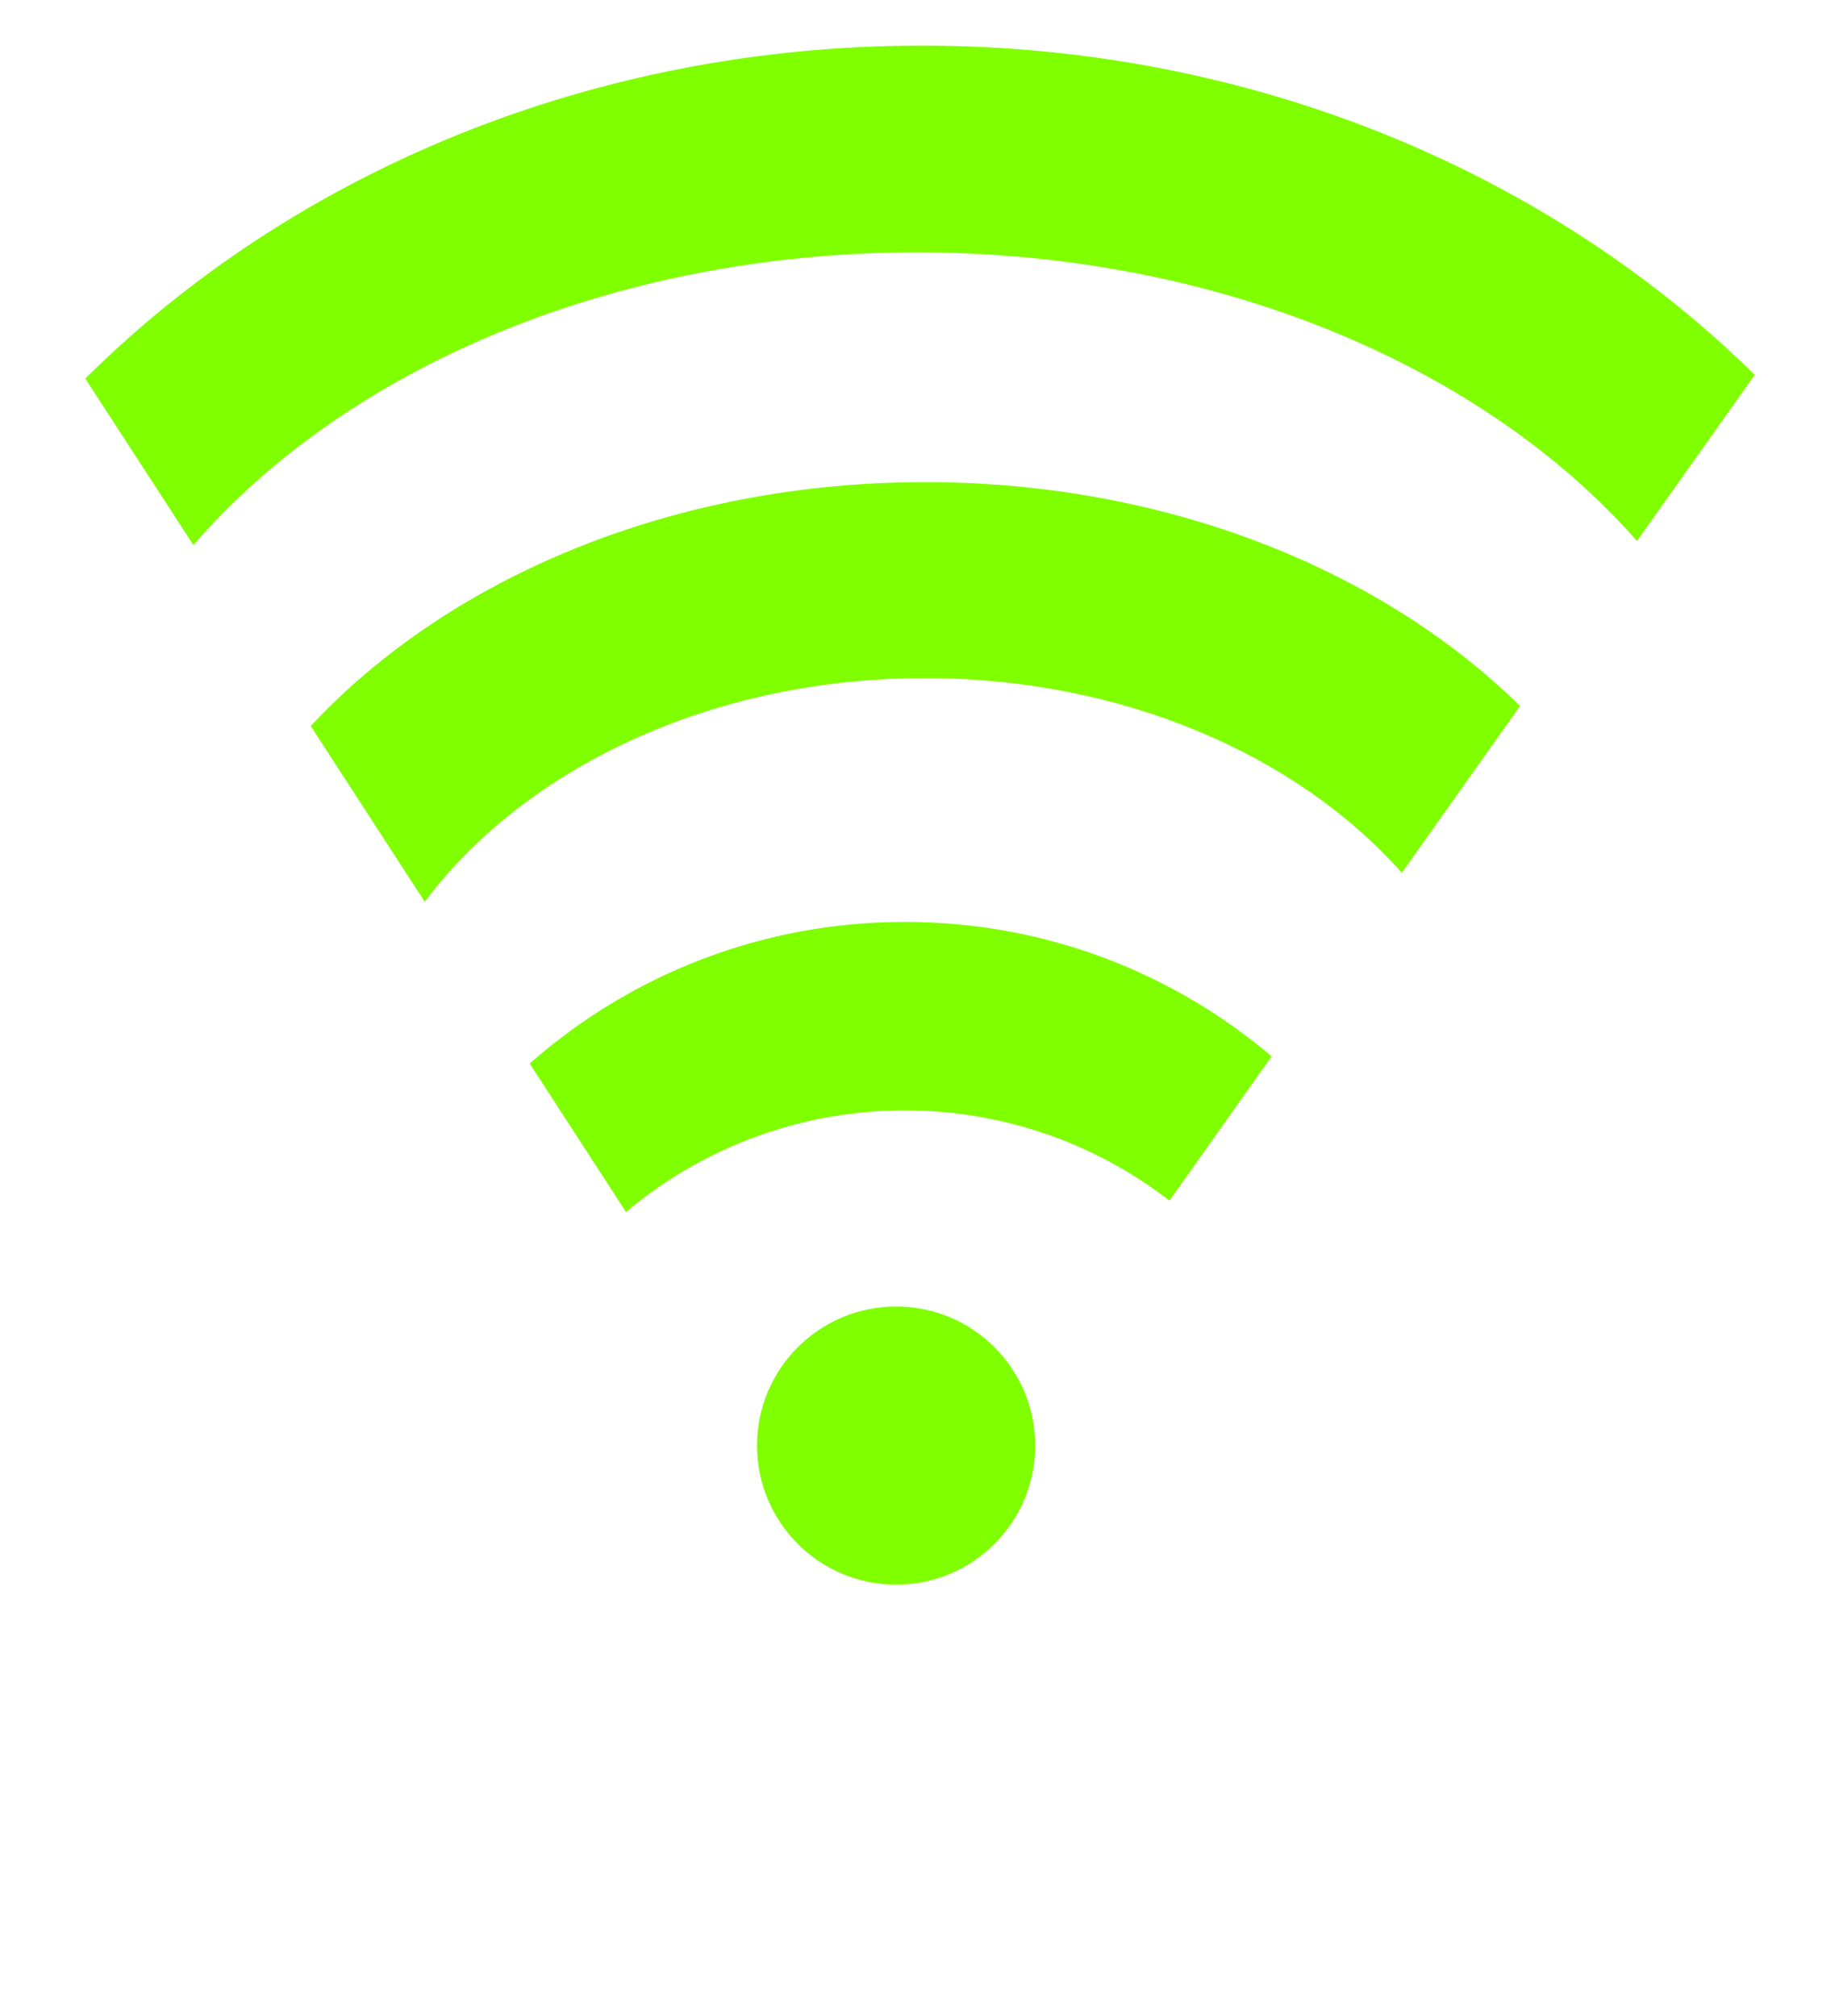
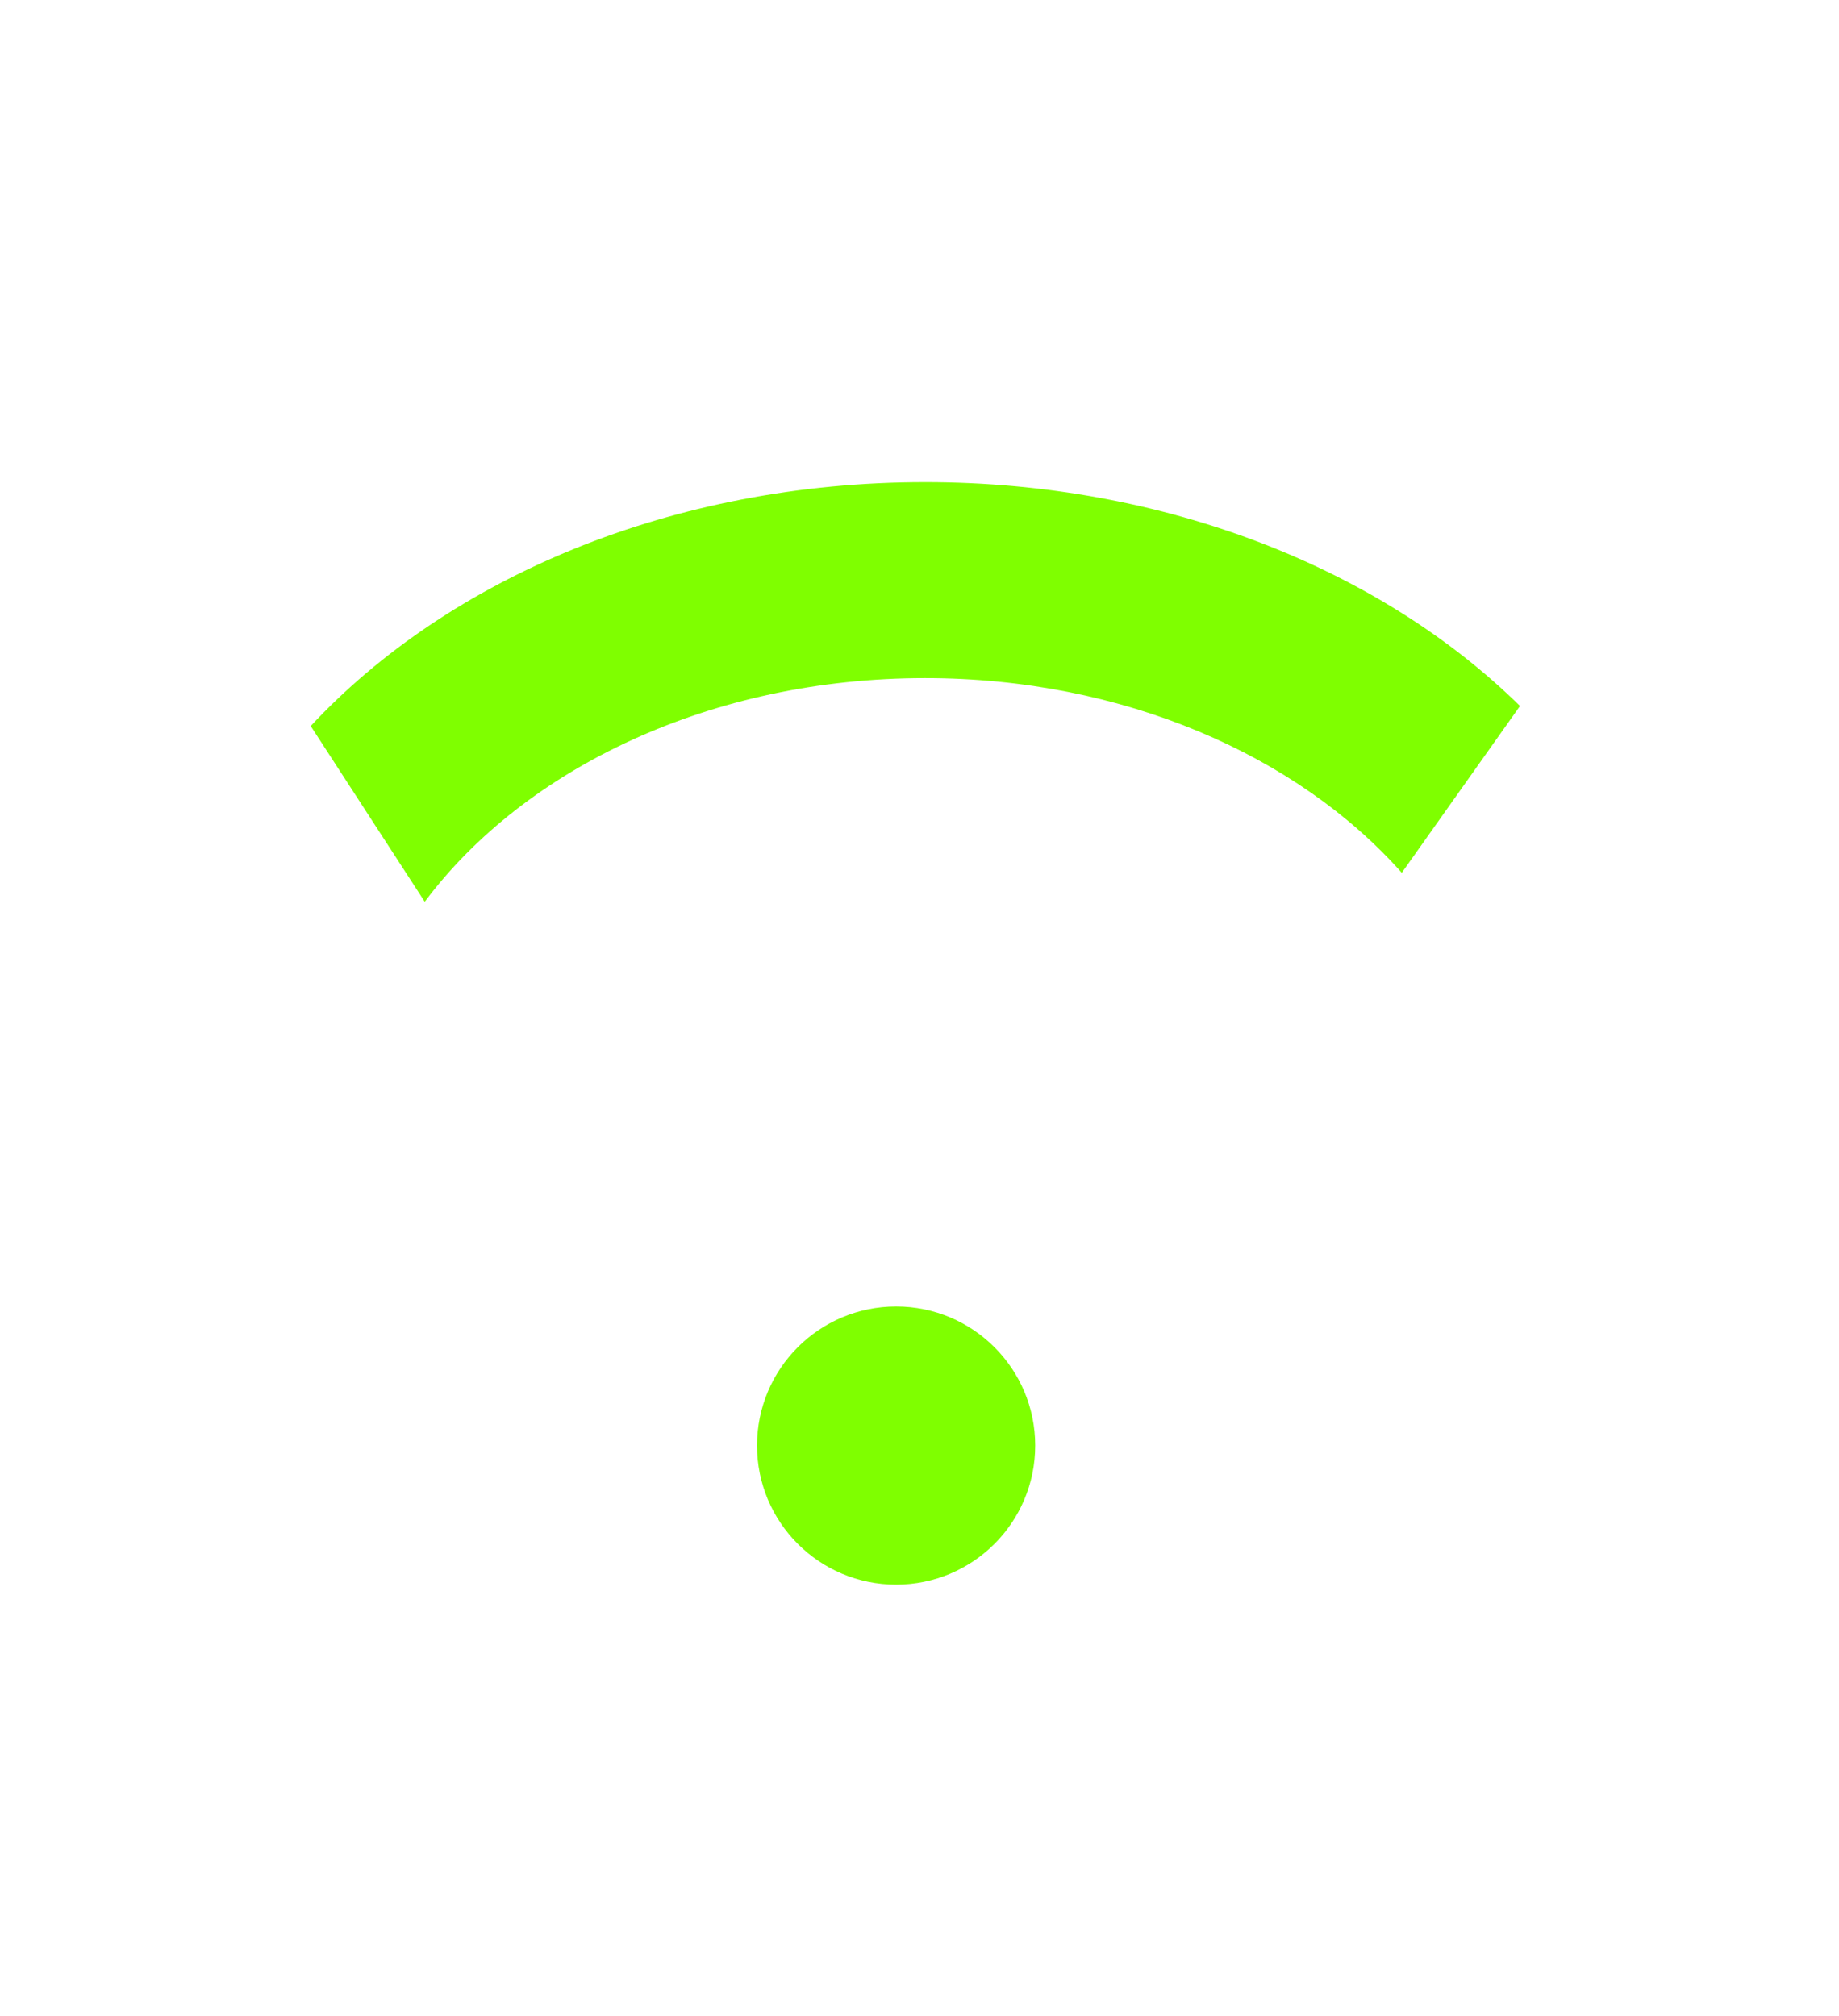
<svg xmlns="http://www.w3.org/2000/svg" width="645.068" height="707.355">
  <title>PlainWifi</title>
  <g>
    <title>Layer 1</title>
    <g id="layer1">
      <g id="g3848">
        <path d="m363.119,507.134c0,26.944 -21.843,48.787 -48.787,48.787c-26.944,0 -48.787,-21.843 -48.787,-48.787c0,-26.944 21.843,-48.787 48.787,-48.787c26.944,0 48.787,21.843 48.787,48.787z" id="path3812" fill="#7fff00" />
        <path id="path3814" d="m324.488,169.142c-88.706,0 -167.248,33.723 -215.5,85.562l40,61.656c35.116,-46.921 100.546,-78.469 175.5,-78.469c69.397,0 130.64,27.063 167.219,68.312l41.469,-58.531c-48.658,-47.848 -124.051,-78.531 -208.688,-78.531z" fill="#7fff00" />
-         <path id="path3822" d="m317.363,323.423c-50.457,0 -96.517,18.781 -131.563,49.688l33.781,52.094c26.406,-22.235 60.515,-35.656 97.781,-35.656c34.984,0 67.177,11.815 92.844,31.656l35.844,-50.625c-34.677,-29.42 -79.598,-47.156 -128.688,-47.156z" fill="#7fff00" />
-         <path d="m323.356,16c-116.584,0 -221.308,45.127 -293.437,116.812l37.906,58.406c53.301,-61.704 147.014,-102.688 253.781,-102.688c105.946,0 199.072,40.34 252.594,101.25l41.312,-58.281c-72.107,-70.929 -176.273,-115.5 -292.156,-115.5z" id="path3824" fill="#7fff00" />
      </g>
    </g>
  </g>
</svg>